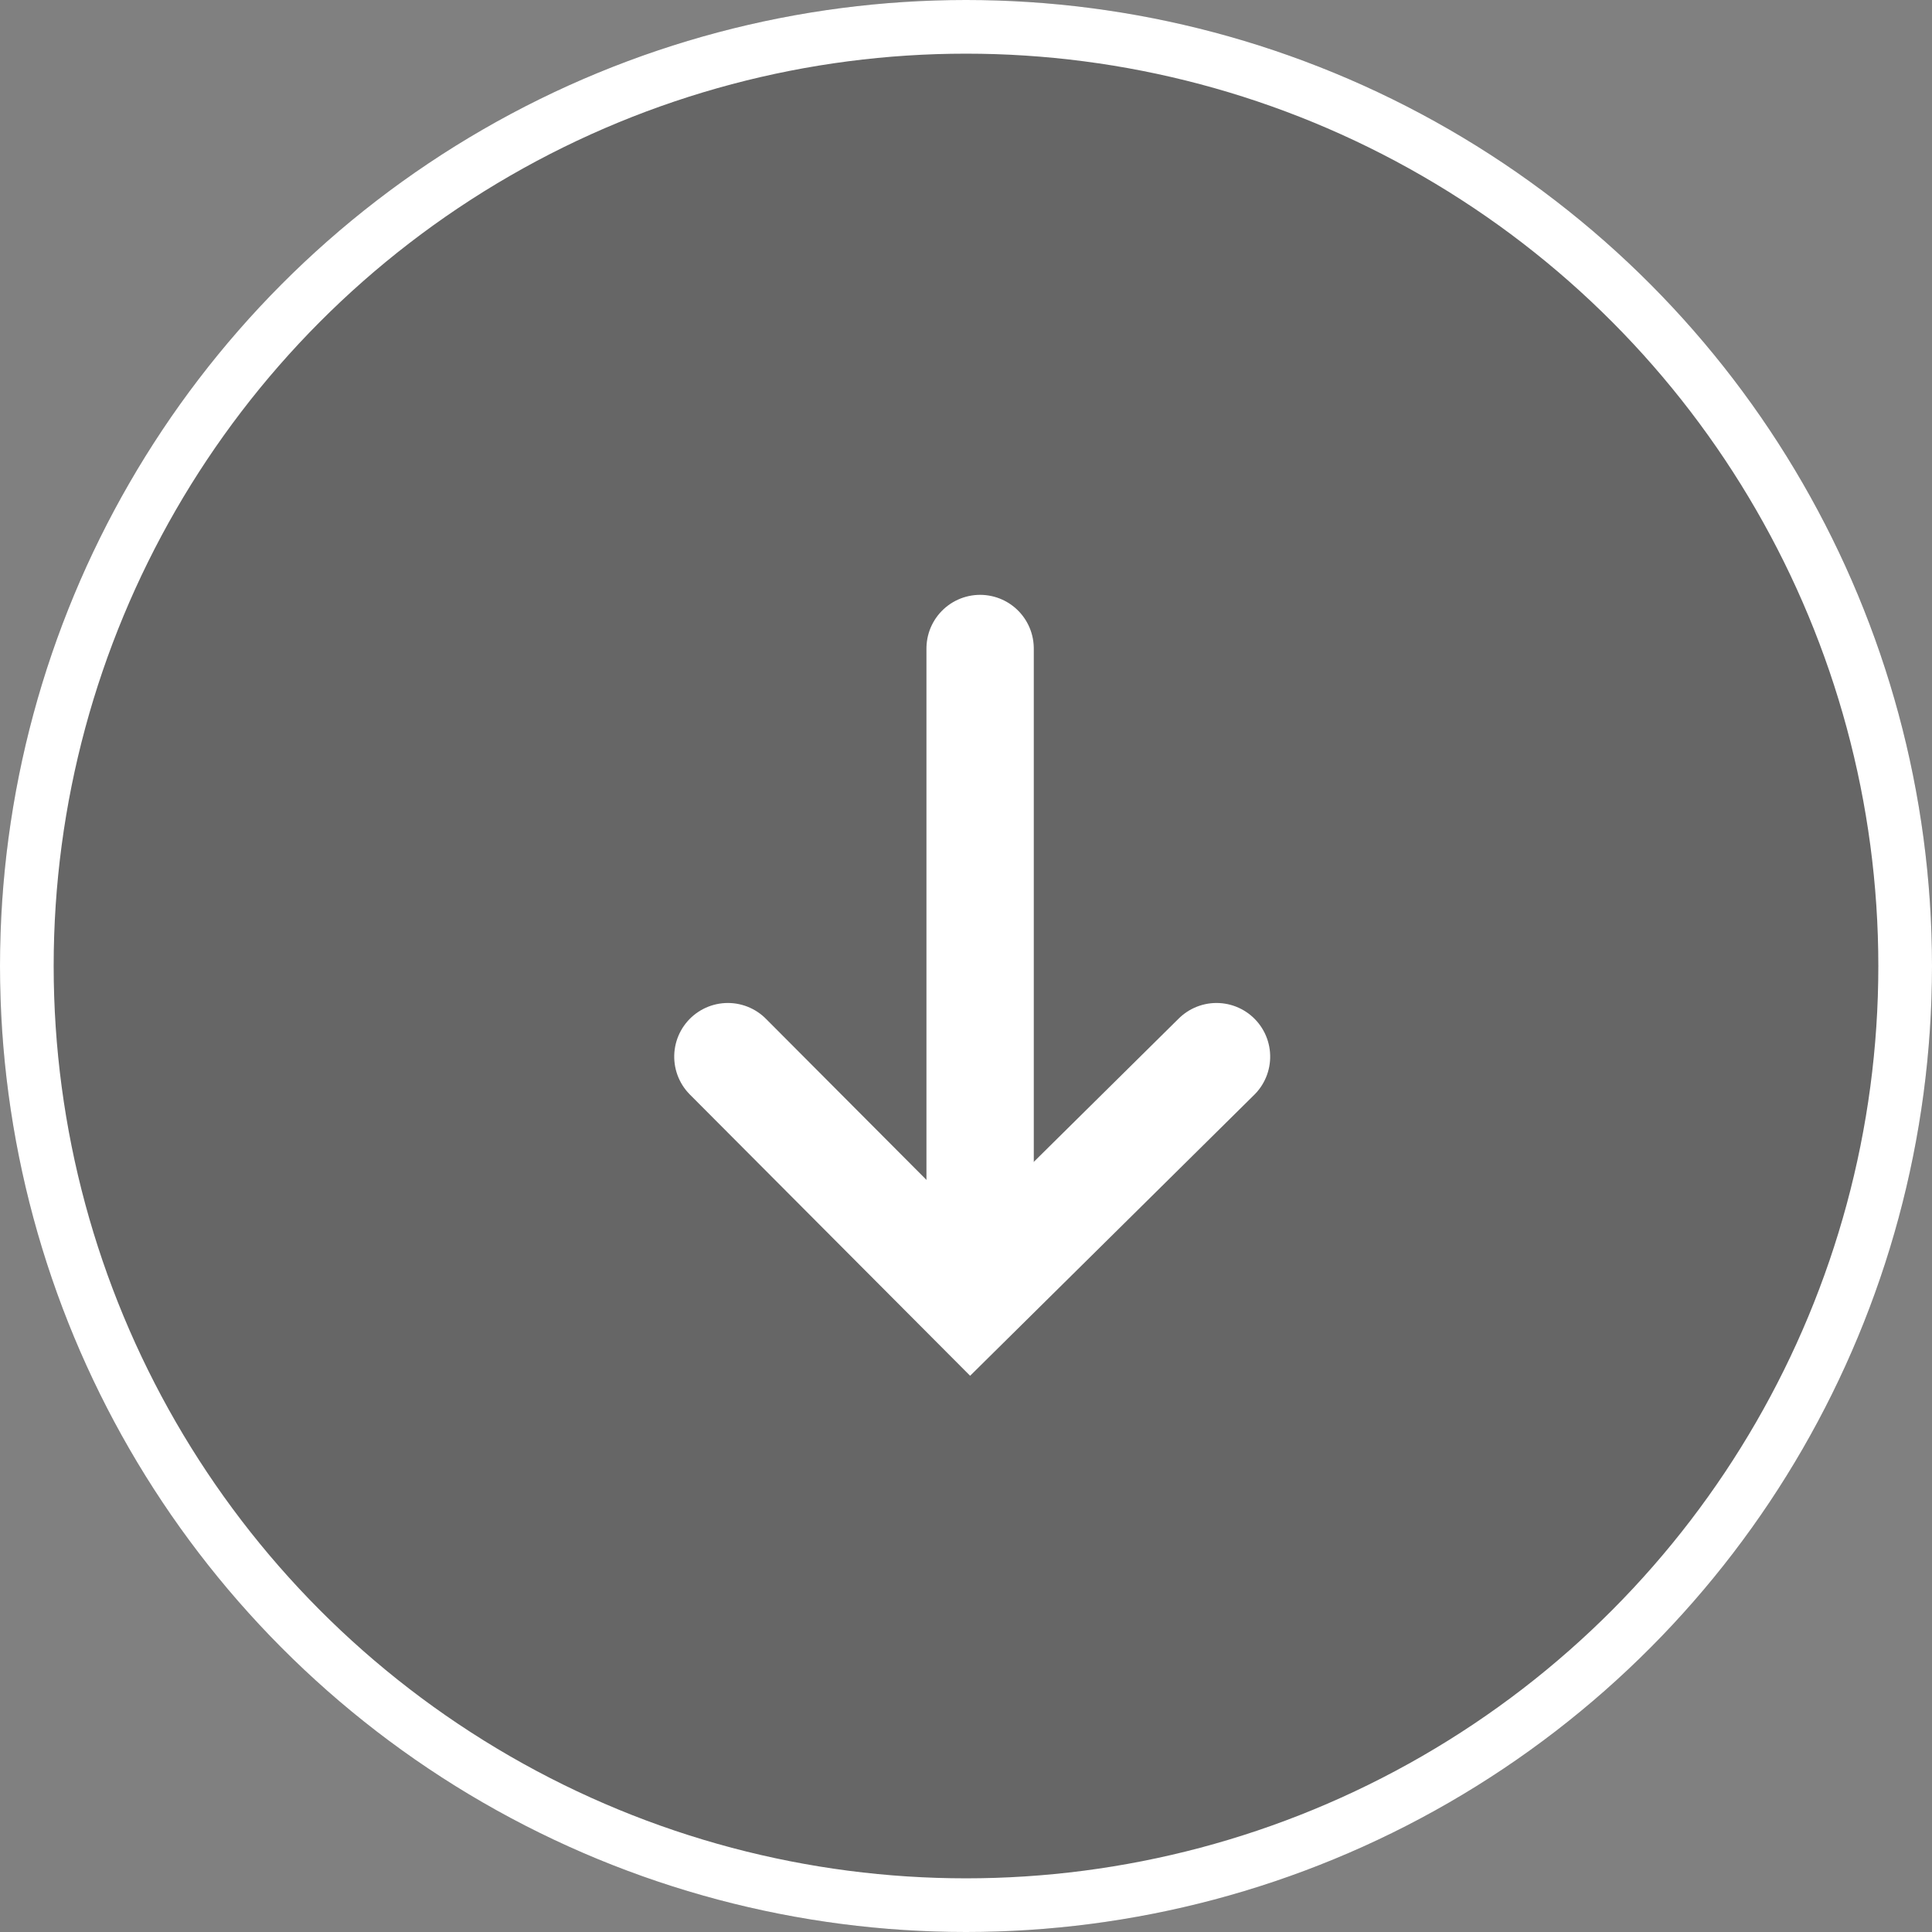
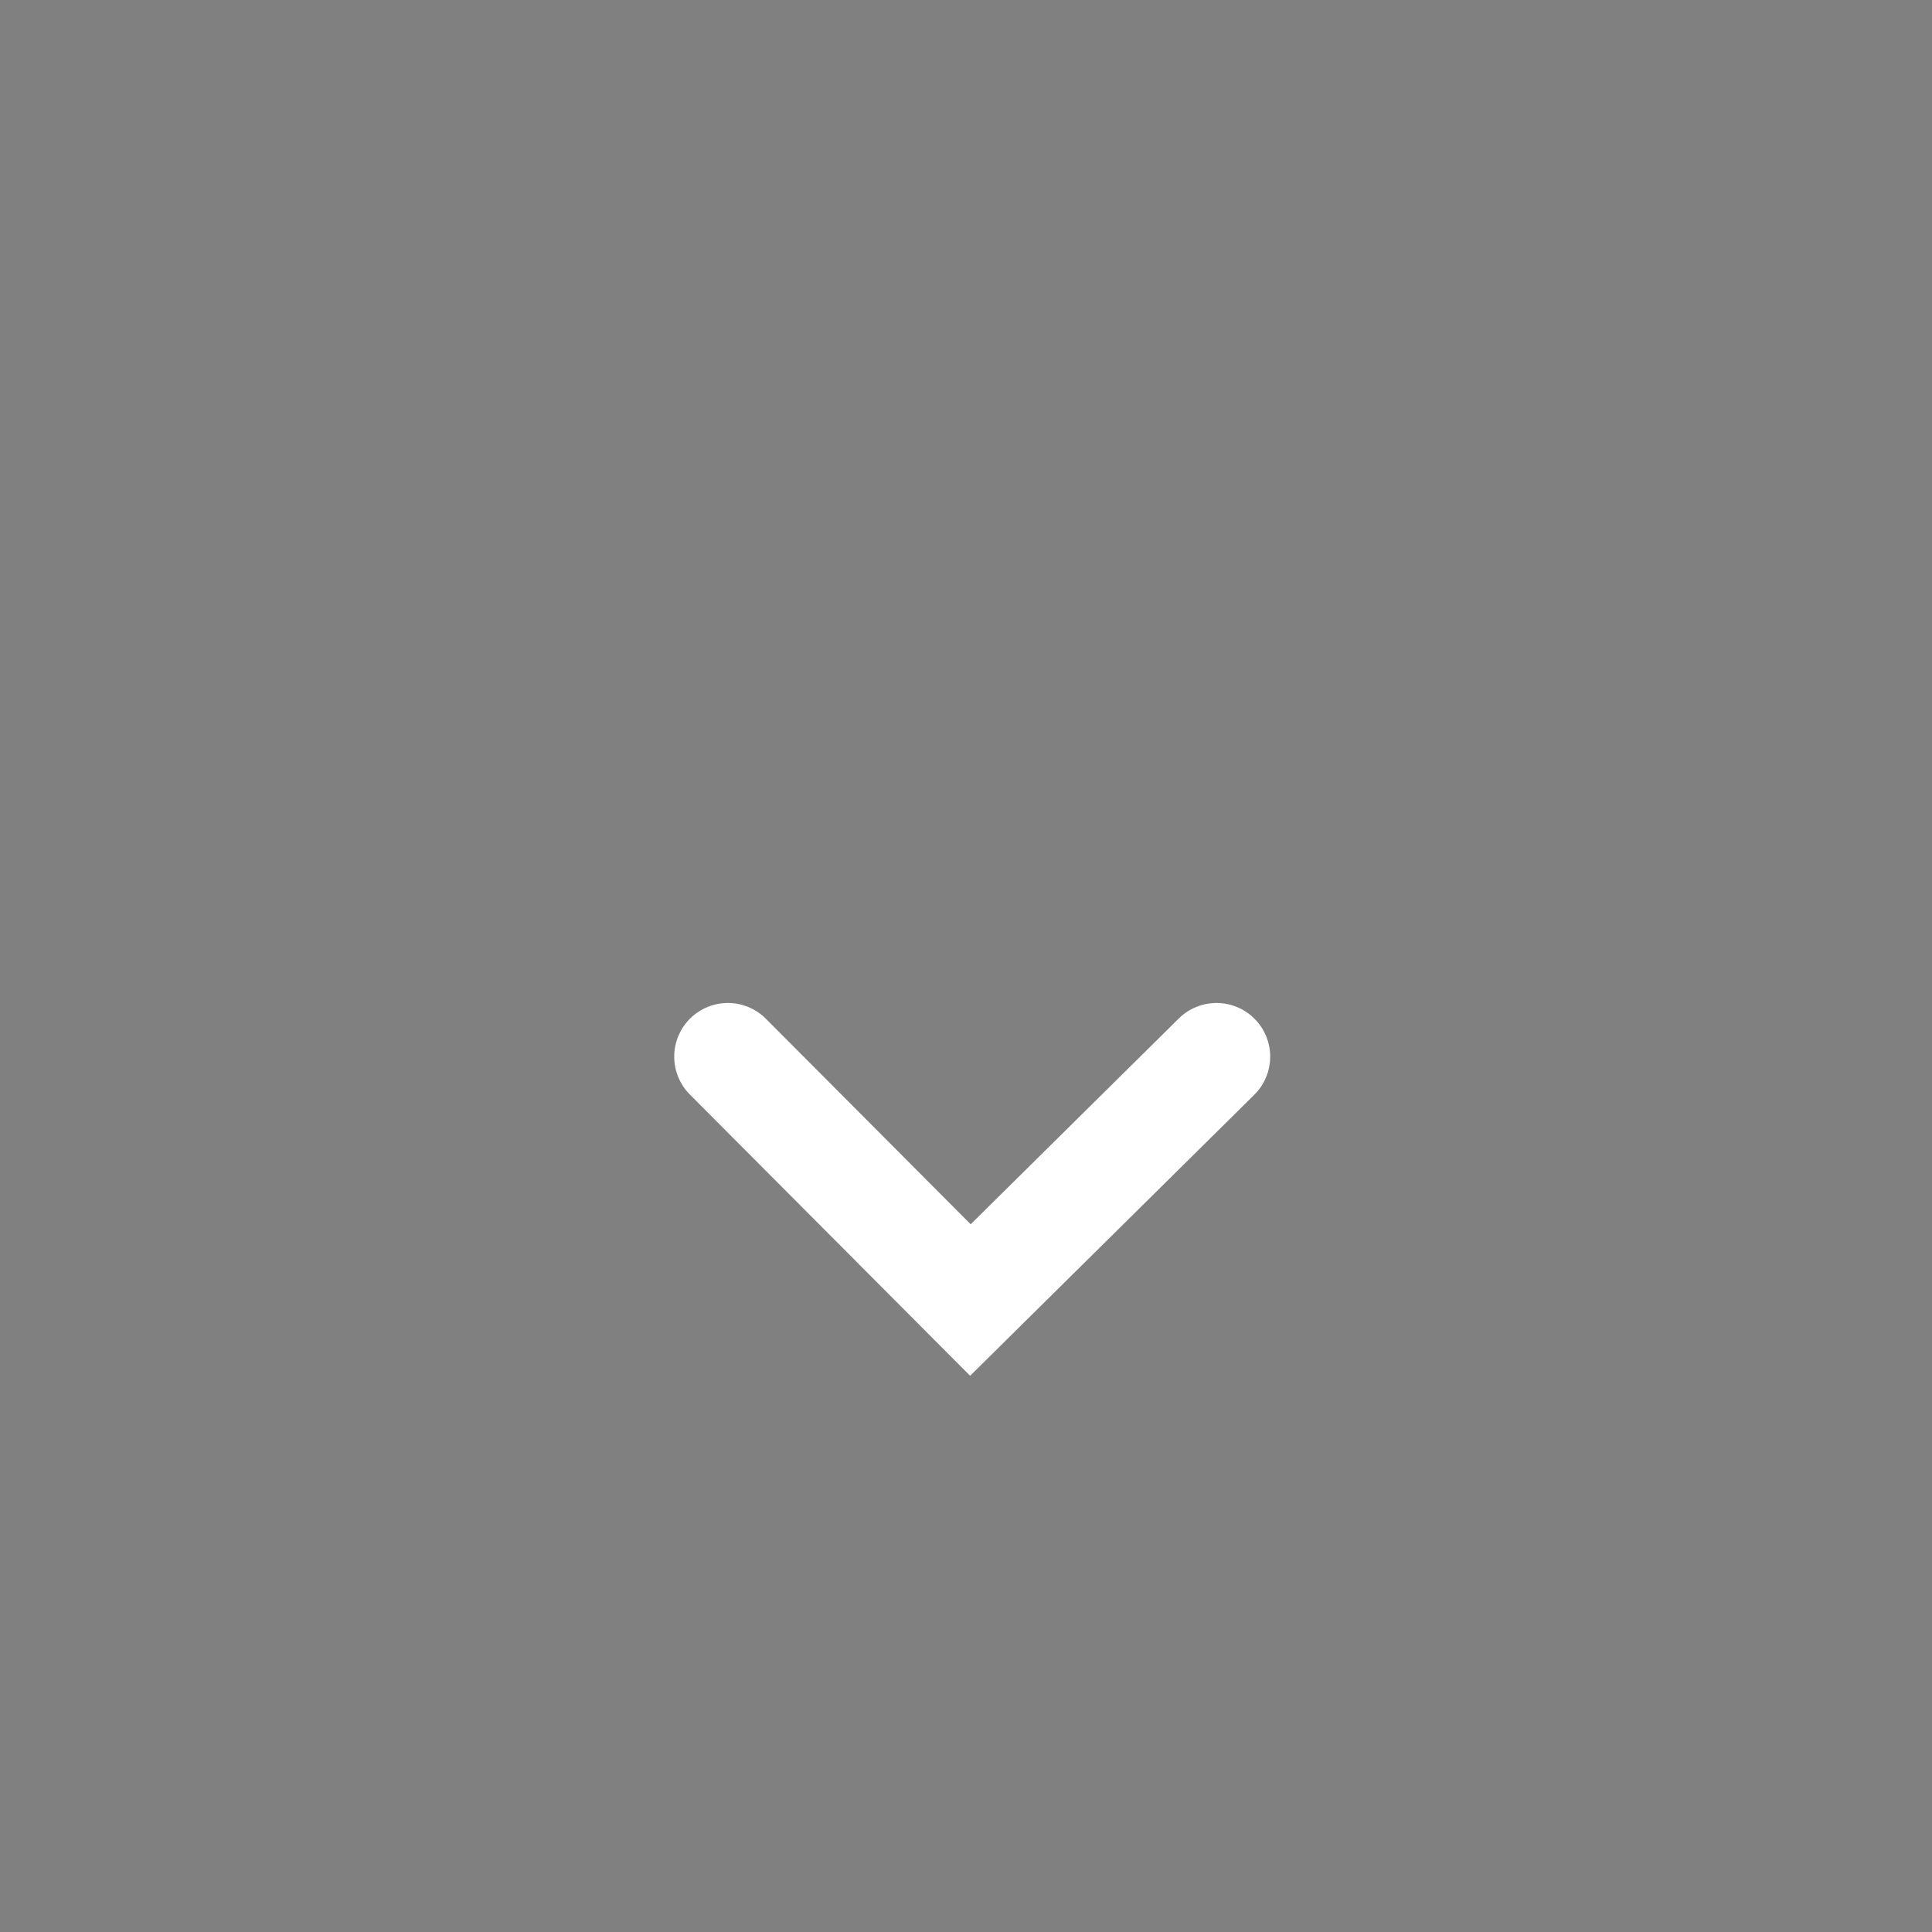
<svg xmlns="http://www.w3.org/2000/svg" width="36" height="36" viewBox="0 0 36 36">
  <rect x="0" y="0" width="36" height="36" fill="#808080" stroke="none" />
  <g id="i-scrolldown" transform="translate(-1817.749 -957.749)">
    <g id="Ellipse_1273" data-name="Ellipse 1273" transform="translate(1817.749 957.749)" fill="rgba(0,0,0,0.2)" stroke="#fff" stroke-width="1">
-       <circle cx="18" cy="18" r="18" stroke="none" />
-       <circle cx="18" cy="18" r="17.5" fill="none" />
-     </g>
+       </g>
    <g id="Group_78936" data-name="Group 78936" transform="translate(1831.312 969.833)">
-       <path id="Path_192" data-name="Path 192" d="M0,0H11.636" transform="translate(4.7) rotate(90)" fill="none" stroke="#fff" stroke-linecap="round" stroke-width="2" />
      <path id="Path_193" data-name="Path 193" d="M0,9.105,4.535,4.586,0,0" transform="translate(9.105 7.605) rotate(90)" fill="none" stroke="#fff" stroke-linecap="round" stroke-miterlimit="10" stroke-width="2" />
    </g>
  </g>
</svg>